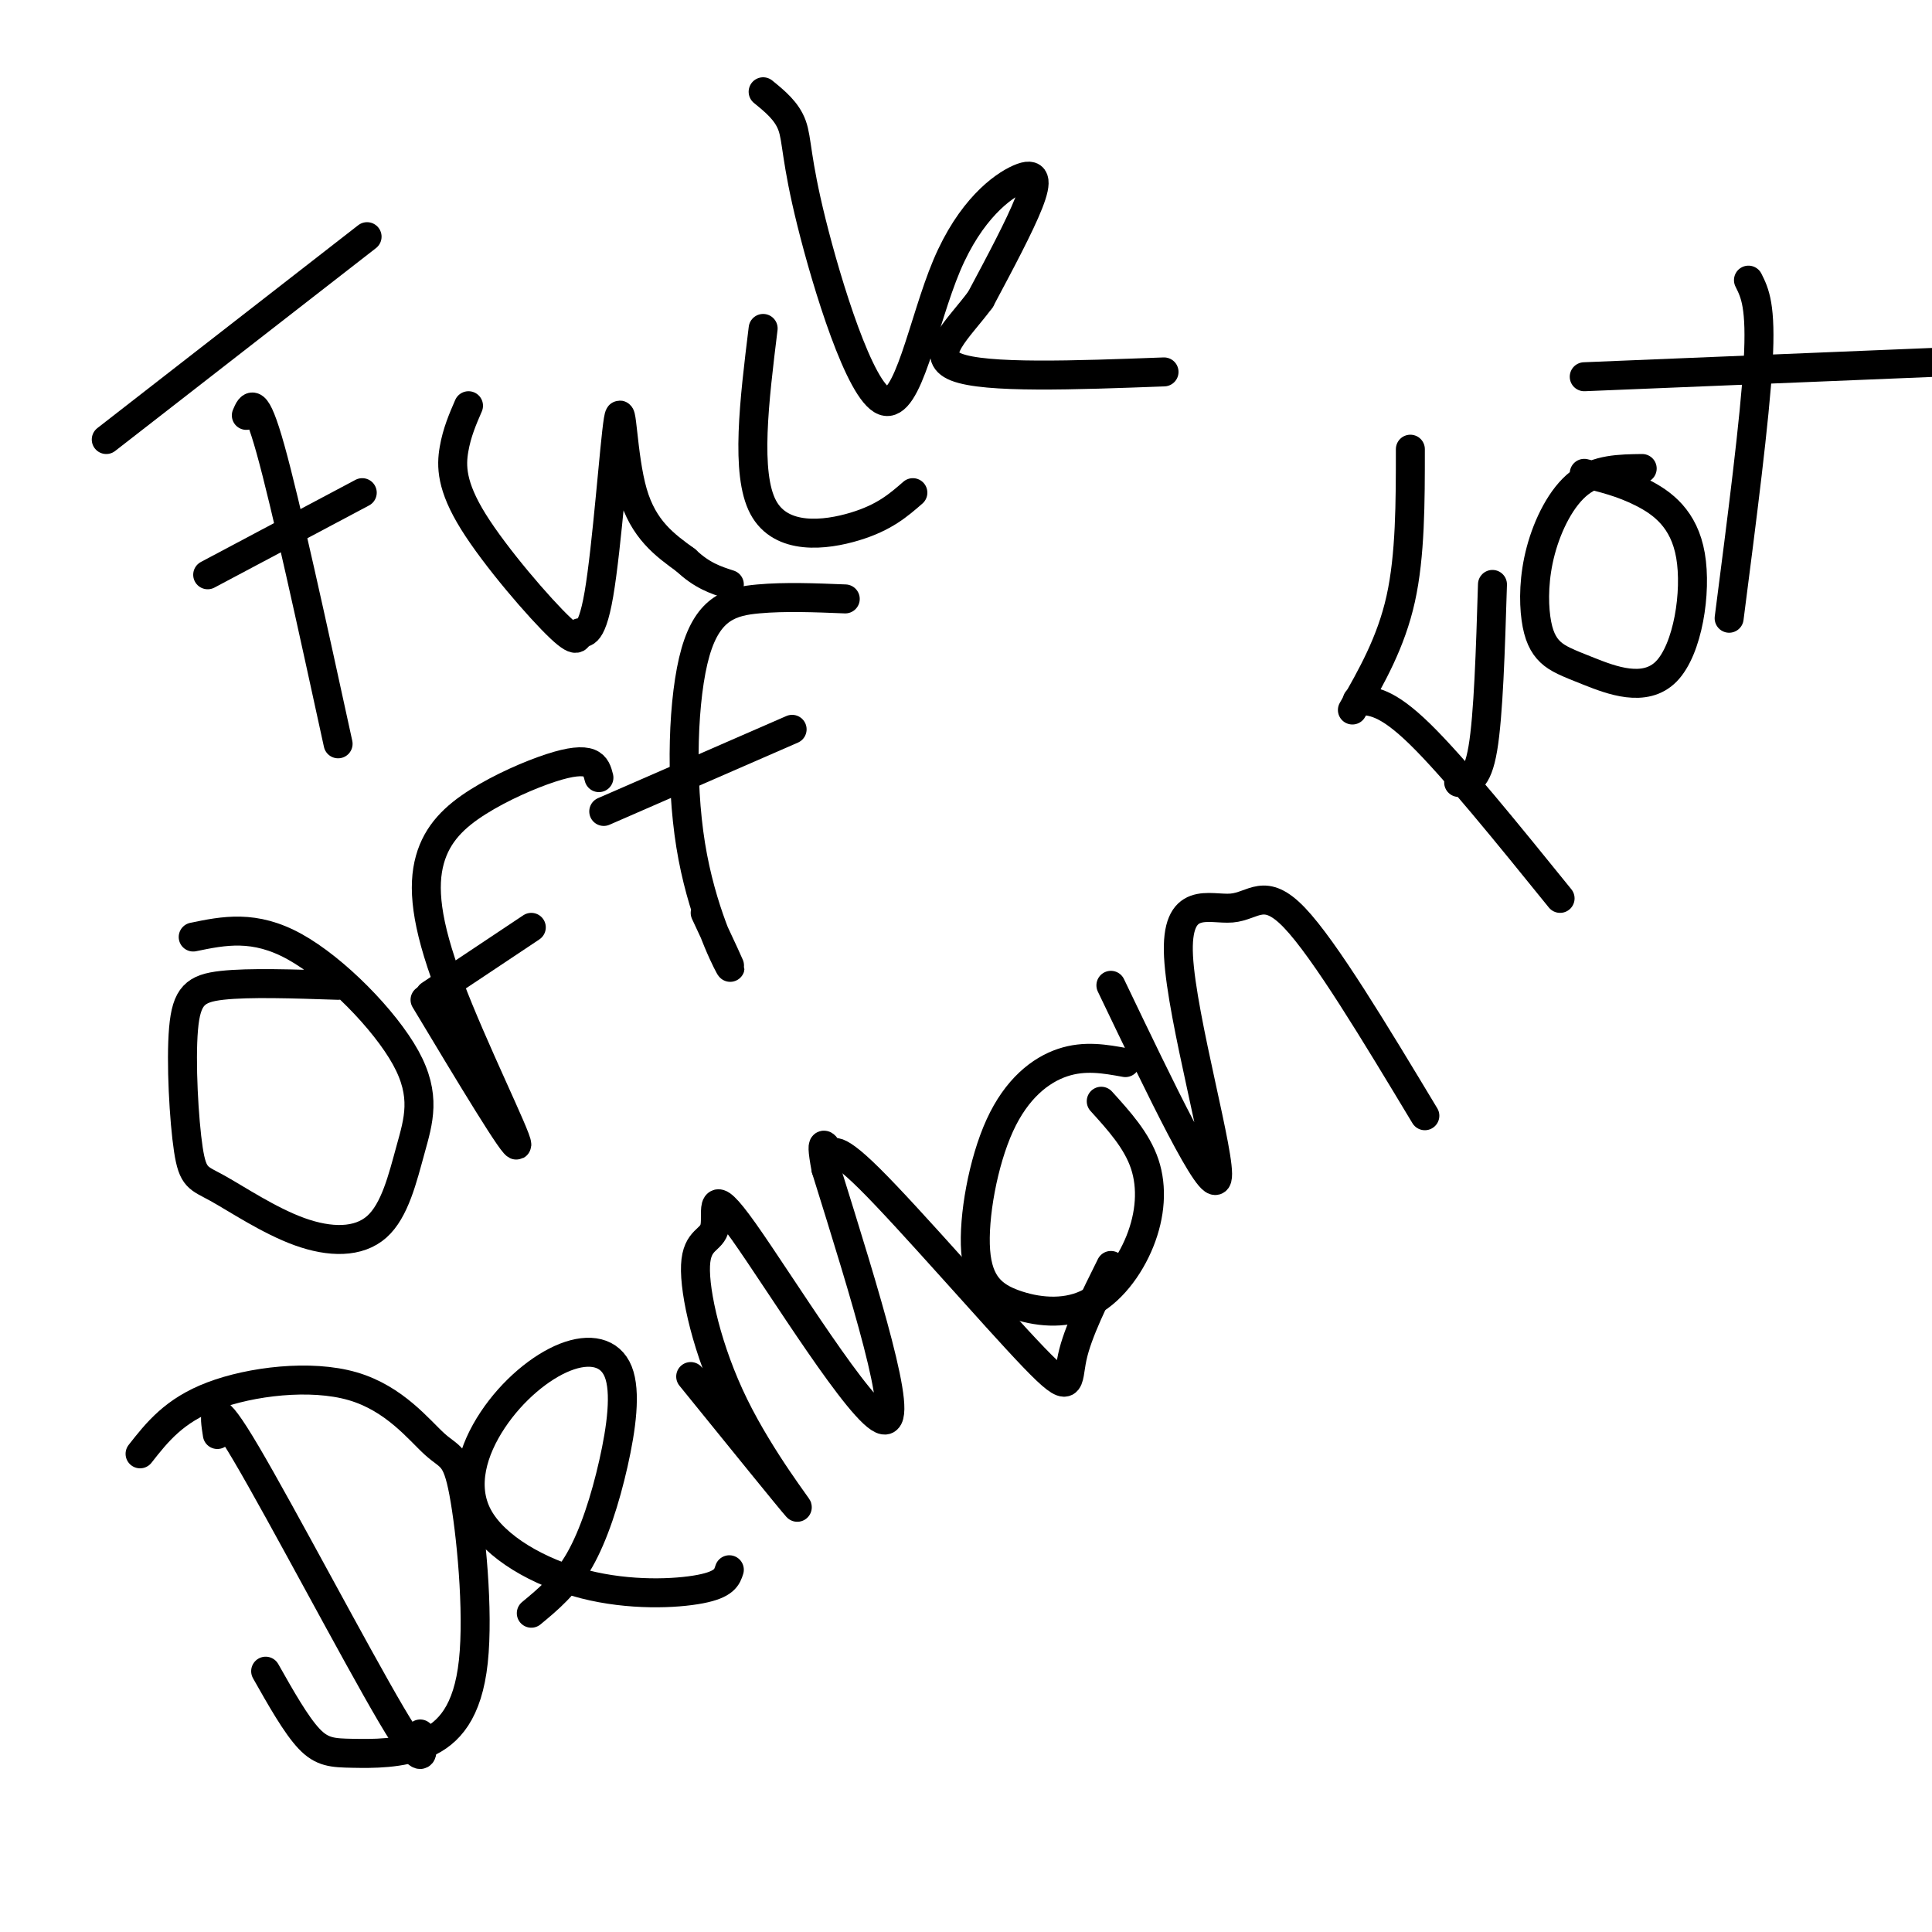
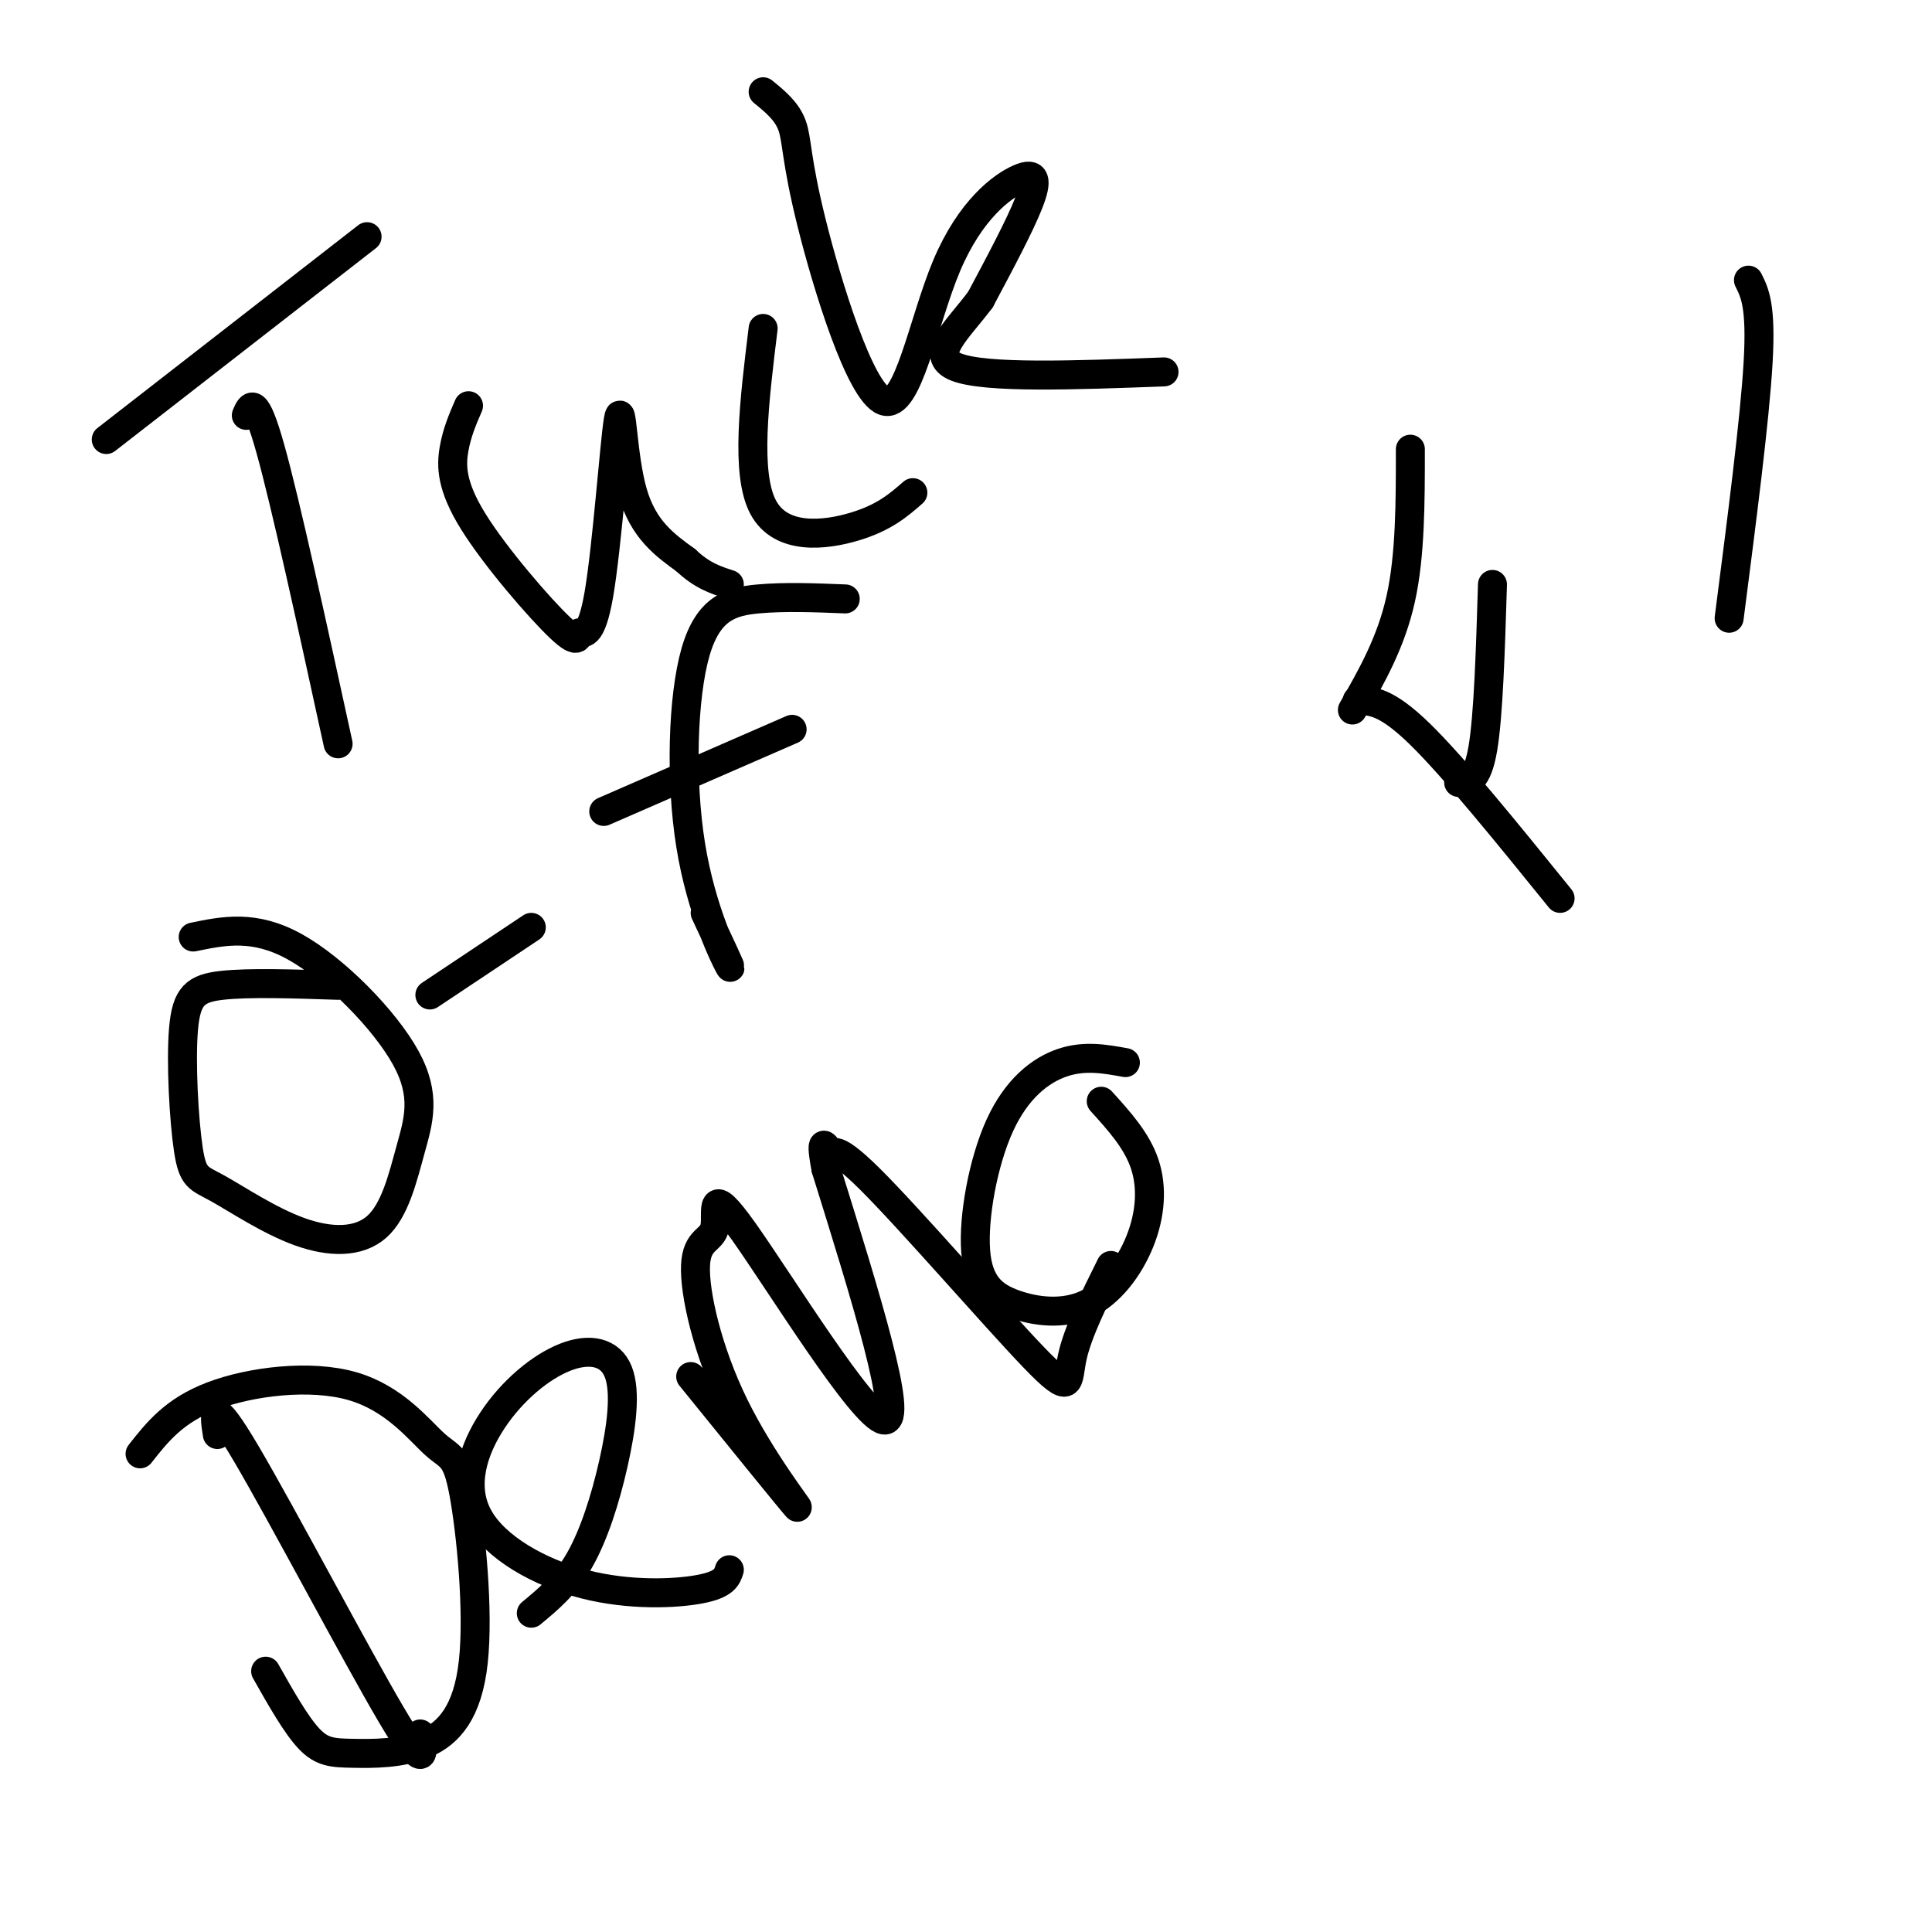
<svg xmlns="http://www.w3.org/2000/svg" viewBox="0 0 400 400" version="1.1">
  <g fill="none" stroke="#000000" stroke-width="6" stroke-linecap="round" stroke-linejoin="round">
    <path d="M51,86c0.917,-2.167 1.833,-4.333 5,7c3.167,11.333 8.583,36.167 14,61" />
    <path d="M22,91c0.000,0.000 54.000,-42.000 54,-42" />
-     <path d="M43,119c0.000,0.000 32.000,-17.000 32,-17" />
    <path d="M97,84c-1.201,2.770 -2.402,5.540 -3,9c-0.598,3.460 -0.595,7.610 4,15c4.595,7.390 13.780,18.020 18,22c4.220,3.980 3.473,1.310 4,1c0.527,-0.310 2.327,1.742 4,-8c1.673,-9.742 3.220,-31.277 4,-36c0.780,-4.723 0.794,7.365 3,15c2.206,7.635 6.603,10.818 11,14" />
    <path d="M142,116c3.333,3.167 6.167,4.083 9,5" />
    <path d="M158,68c-1.844,15.022 -3.689,30.044 0,37c3.689,6.956 12.911,5.844 19,4c6.089,-1.844 9.044,-4.422 12,-7" />
    <path d="M158,19c2.463,2.004 4.925,4.008 6,7c1.075,2.992 0.761,6.970 4,20c3.239,13.030 10.031,35.110 15,37c4.969,1.890 8.115,-16.411 13,-28c4.885,-11.589 11.507,-16.466 15,-18c3.493,-1.534 3.855,0.276 2,5c-1.855,4.724 -5.928,12.362 -10,20" />
    <path d="M203,62c-4.578,6.178 -11.022,11.622 -5,14c6.022,2.378 24.511,1.689 43,1" />
    <path d="M70,204c-9.227,-0.307 -18.455,-0.615 -24,0c-5.545,0.615 -7.408,2.152 -8,9c-0.592,6.848 0.087,19.007 1,25c0.913,5.993 2.060,5.820 6,8c3.940,2.180 10.675,6.711 17,9c6.325,2.289 12.242,2.334 16,-1c3.758,-3.334 5.358,-10.048 7,-16c1.642,-5.952 3.327,-11.141 -1,-19c-4.327,-7.859 -14.665,-18.388 -23,-23c-8.335,-4.612 -14.668,-3.306 -21,-2" />
-     <path d="M88,207c9.441,15.711 18.883,31.422 19,30c0.117,-1.422 -9.090,-19.977 -14,-33c-4.910,-13.023 -5.523,-20.514 -4,-26c1.523,-5.486 5.181,-8.965 10,-12c4.819,-3.035 10.797,-5.625 15,-7c4.203,-1.375 6.629,-1.536 8,-1c1.371,0.536 1.685,1.768 2,3" />
    <path d="M110,192c0.000,0.000 -21.000,14.000 -21,14" />
    <path d="M146,189c2.974,6.356 5.949,12.711 5,11c-0.949,-1.711 -5.821,-11.490 -8,-25c-2.179,-13.510 -1.663,-30.753 1,-40c2.663,-9.247 7.475,-10.499 13,-11c5.525,-0.501 11.762,-0.250 18,0" />
    <path d="M164,151c0.000,0.000 -39.000,17.000 -39,17" />
    <path d="M45,297c-0.667,-4.222 -1.333,-8.444 6,4c7.333,12.444 22.667,41.556 30,54c7.333,12.444 6.667,8.222 6,4" />
    <path d="M29,301c3.531,-4.496 7.062,-8.992 15,-12c7.938,-3.008 20.285,-4.529 29,-2c8.715,2.529 13.800,9.109 17,12c3.200,2.891 4.516,2.094 6,10c1.484,7.906 3.135,24.513 2,35c-1.135,10.487 -5.057,14.852 -10,17c-4.943,2.148 -10.908,2.078 -15,2c-4.092,-0.078 -6.312,-0.165 -9,-3c-2.688,-2.835 -5.844,-8.417 -9,-14" />
    <path d="M110,334c3.525,-2.918 7.050,-5.835 10,-11c2.950,-5.165 5.324,-12.577 7,-20c1.676,-7.423 2.653,-14.857 1,-19c-1.653,-4.143 -5.936,-4.995 -11,-3c-5.064,1.995 -10.909,6.839 -15,13c-4.091,6.161 -6.426,13.641 -3,20c3.426,6.359 12.615,11.597 22,14c9.385,2.403 18.967,1.972 24,1c5.033,-0.972 5.516,-2.486 6,-4" />
    <path d="M143,285c10.490,12.949 20.981,25.897 22,27c1.019,1.103 -7.432,-9.641 -13,-21c-5.568,-11.359 -8.252,-23.334 -8,-29c0.252,-5.666 3.439,-5.024 4,-8c0.561,-2.976 -1.503,-9.570 6,1c7.503,10.570 24.572,38.306 29,39c4.428,0.694 -3.786,-25.653 -12,-52" />
    <path d="M171,242c-1.591,-8.443 0.433,-3.550 1,-3c0.567,0.550 -0.322,-3.244 8,5c8.322,8.244 25.856,28.527 34,37c8.144,8.473 6.898,5.135 8,0c1.102,-5.135 4.551,-12.068 8,-19" />
    <path d="M233,220c-4.212,-0.767 -8.425,-1.534 -13,0c-4.575,1.534 -9.514,5.370 -13,13c-3.486,7.630 -5.520,19.053 -5,26c0.520,6.947 3.592,9.417 8,11c4.408,1.583 10.151,2.280 15,0c4.849,-2.280 8.806,-7.537 11,-13c2.194,-5.463 2.627,-11.132 1,-16c-1.627,-4.868 -5.313,-8.934 -9,-13" />
-     <path d="M230,204c10.477,21.861 20.954,43.722 22,40c1.046,-3.722 -7.338,-33.029 -8,-46c-0.662,-12.971 6.399,-9.608 11,-10c4.601,-0.392 6.743,-4.541 13,2c6.257,6.541 16.628,23.770 27,41" />
    <path d="M281,145c3.000,0.083 6.000,0.167 13,7c7.000,6.833 18.000,20.417 29,34" />
    <path d="M280,147c4.000,-7.000 8.000,-14.000 10,-23c2.000,-9.000 2.000,-20.000 2,-31" />
    <path d="M302,162c1.917,-0.083 3.833,-0.167 5,-7c1.167,-6.833 1.583,-20.417 2,-34" />
-     <path d="M340,97c-4.634,0.056 -9.268,0.112 -13,3c-3.732,2.888 -6.562,8.609 -8,14c-1.438,5.391 -1.484,10.452 -1,14c0.484,3.548 1.499,5.583 3,7c1.501,1.417 3.488,2.217 8,4c4.512,1.783 11.550,4.550 16,0c4.450,-4.550 6.314,-16.417 5,-24c-1.314,-7.583 -5.804,-10.881 -10,-13c-4.196,-2.119 -8.098,-3.060 -12,-4" />
    <path d="M362,58c1.333,2.667 2.667,5.333 2,17c-0.667,11.667 -3.333,32.333 -6,53" />
-     <path d="M328,78c0.000,0.000 73.000,-3.000 73,-3" />
  </g>
</svg>